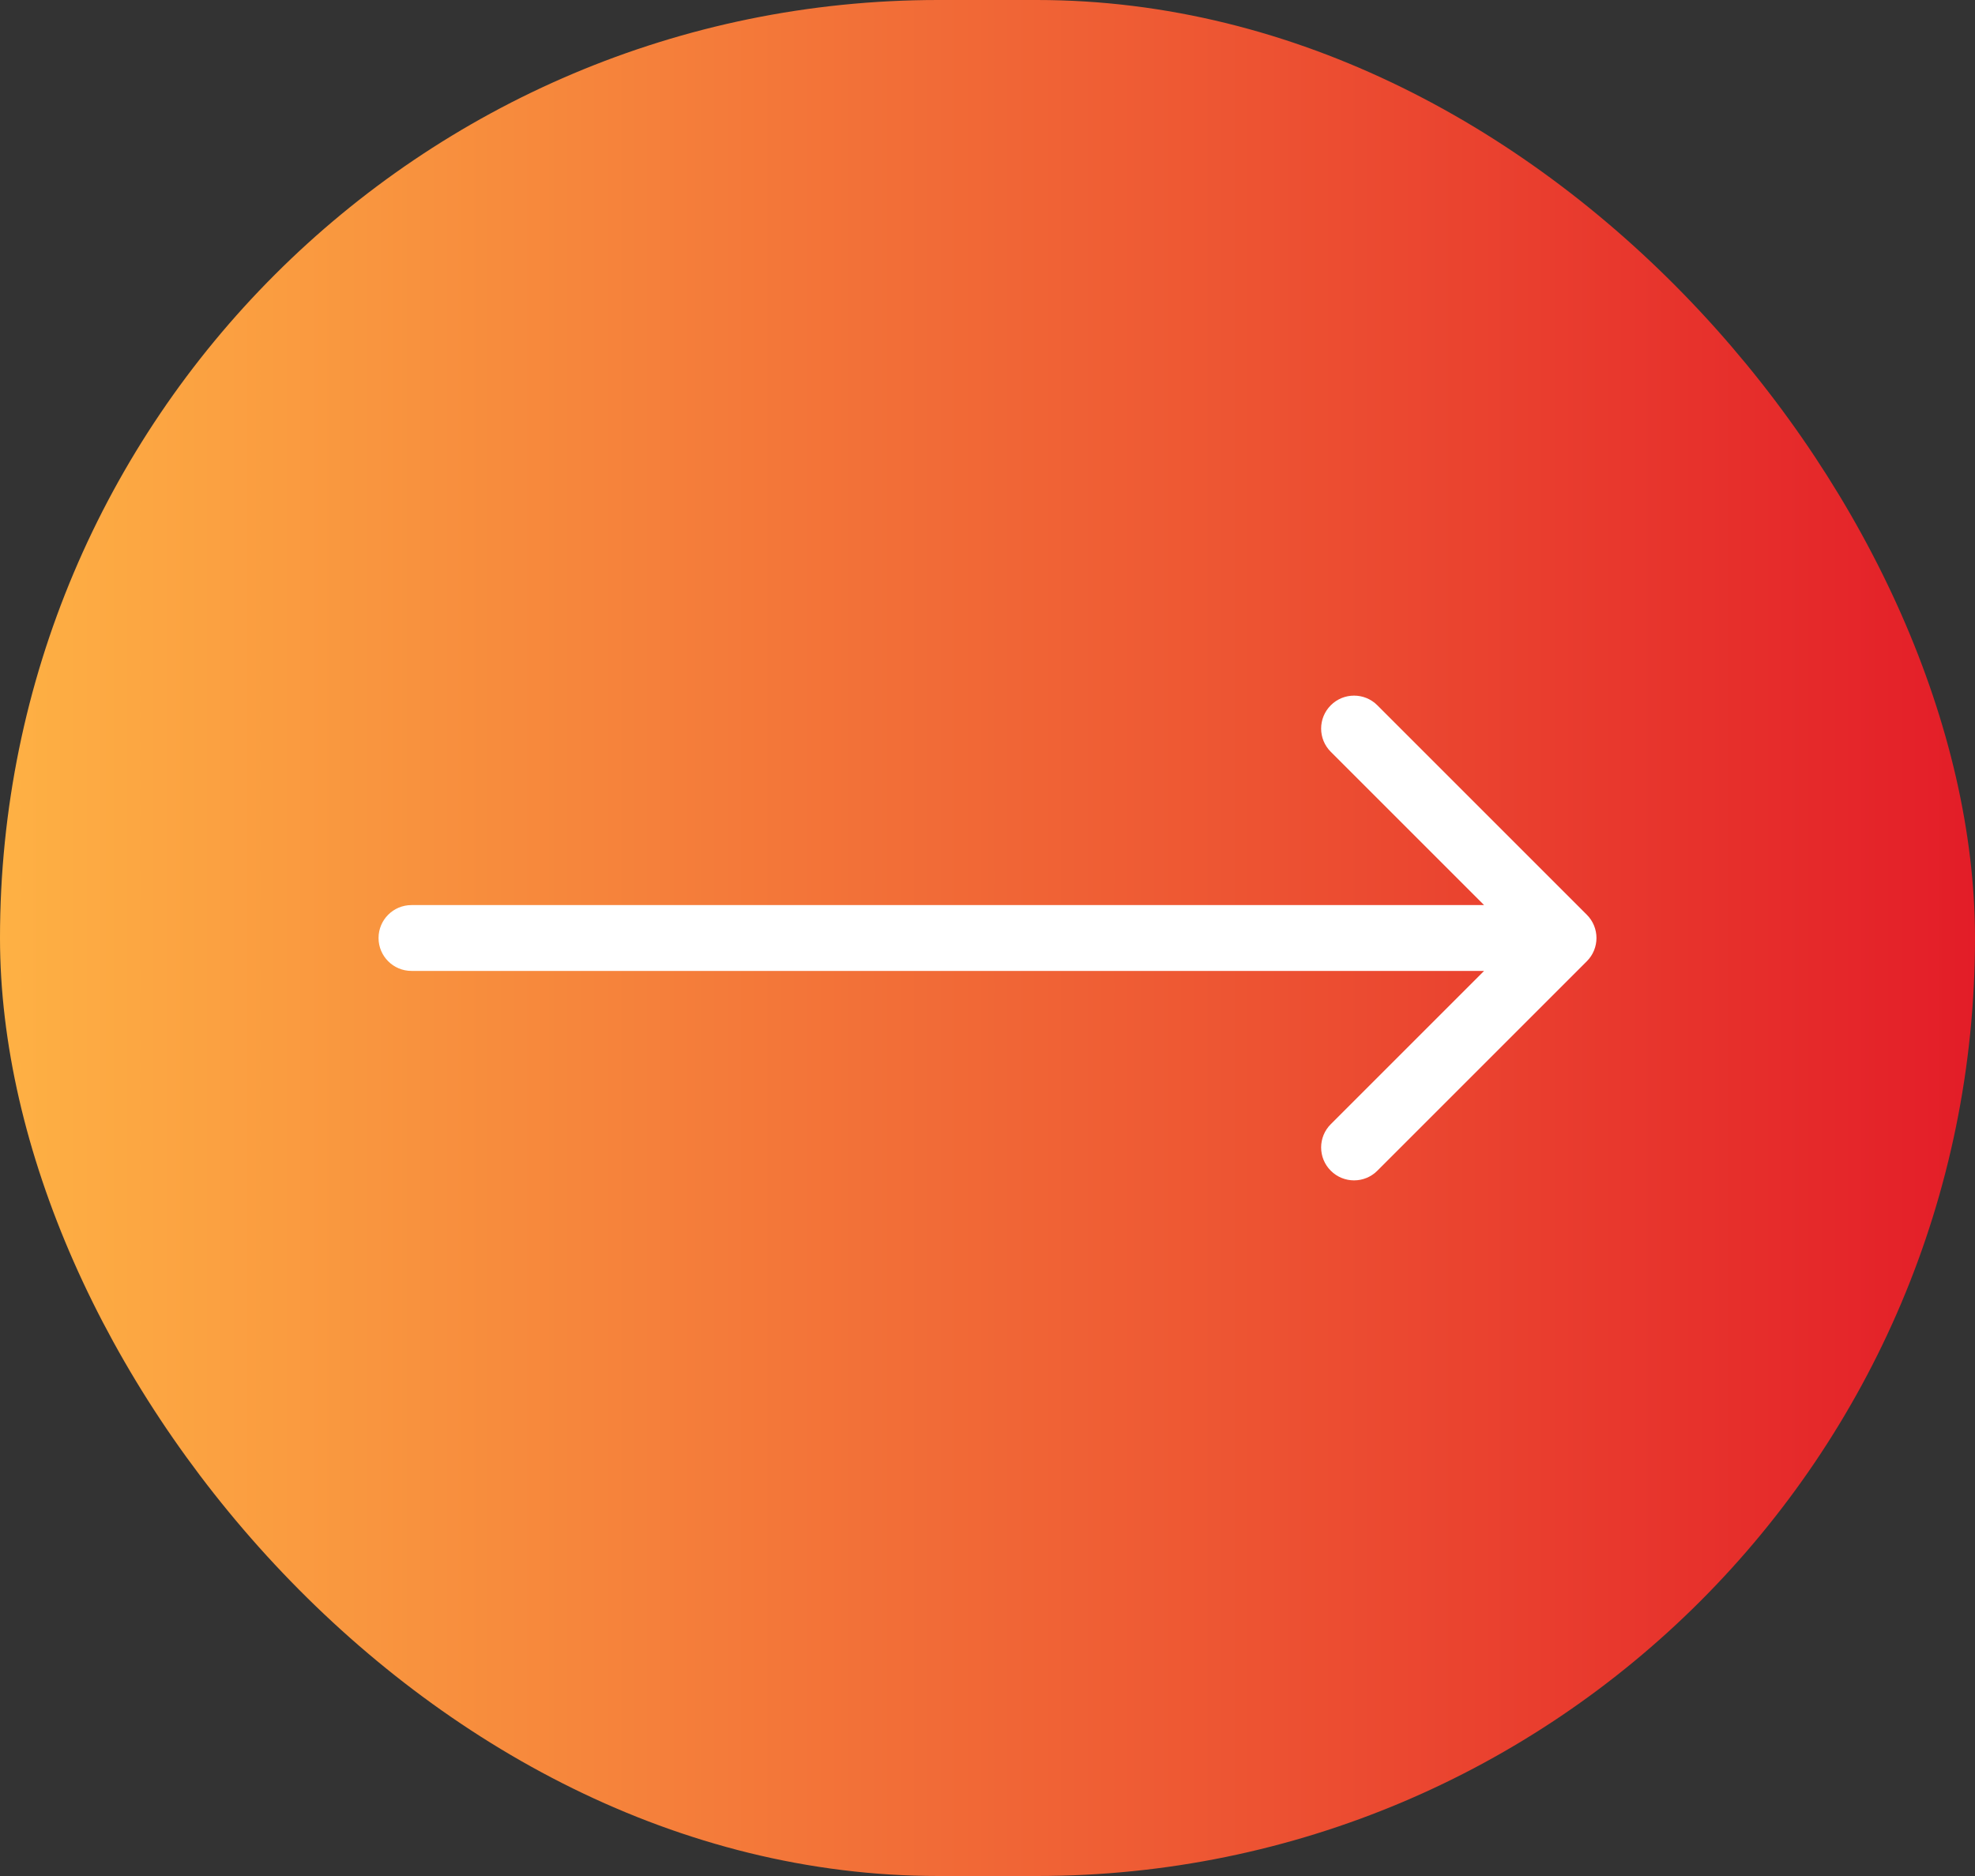
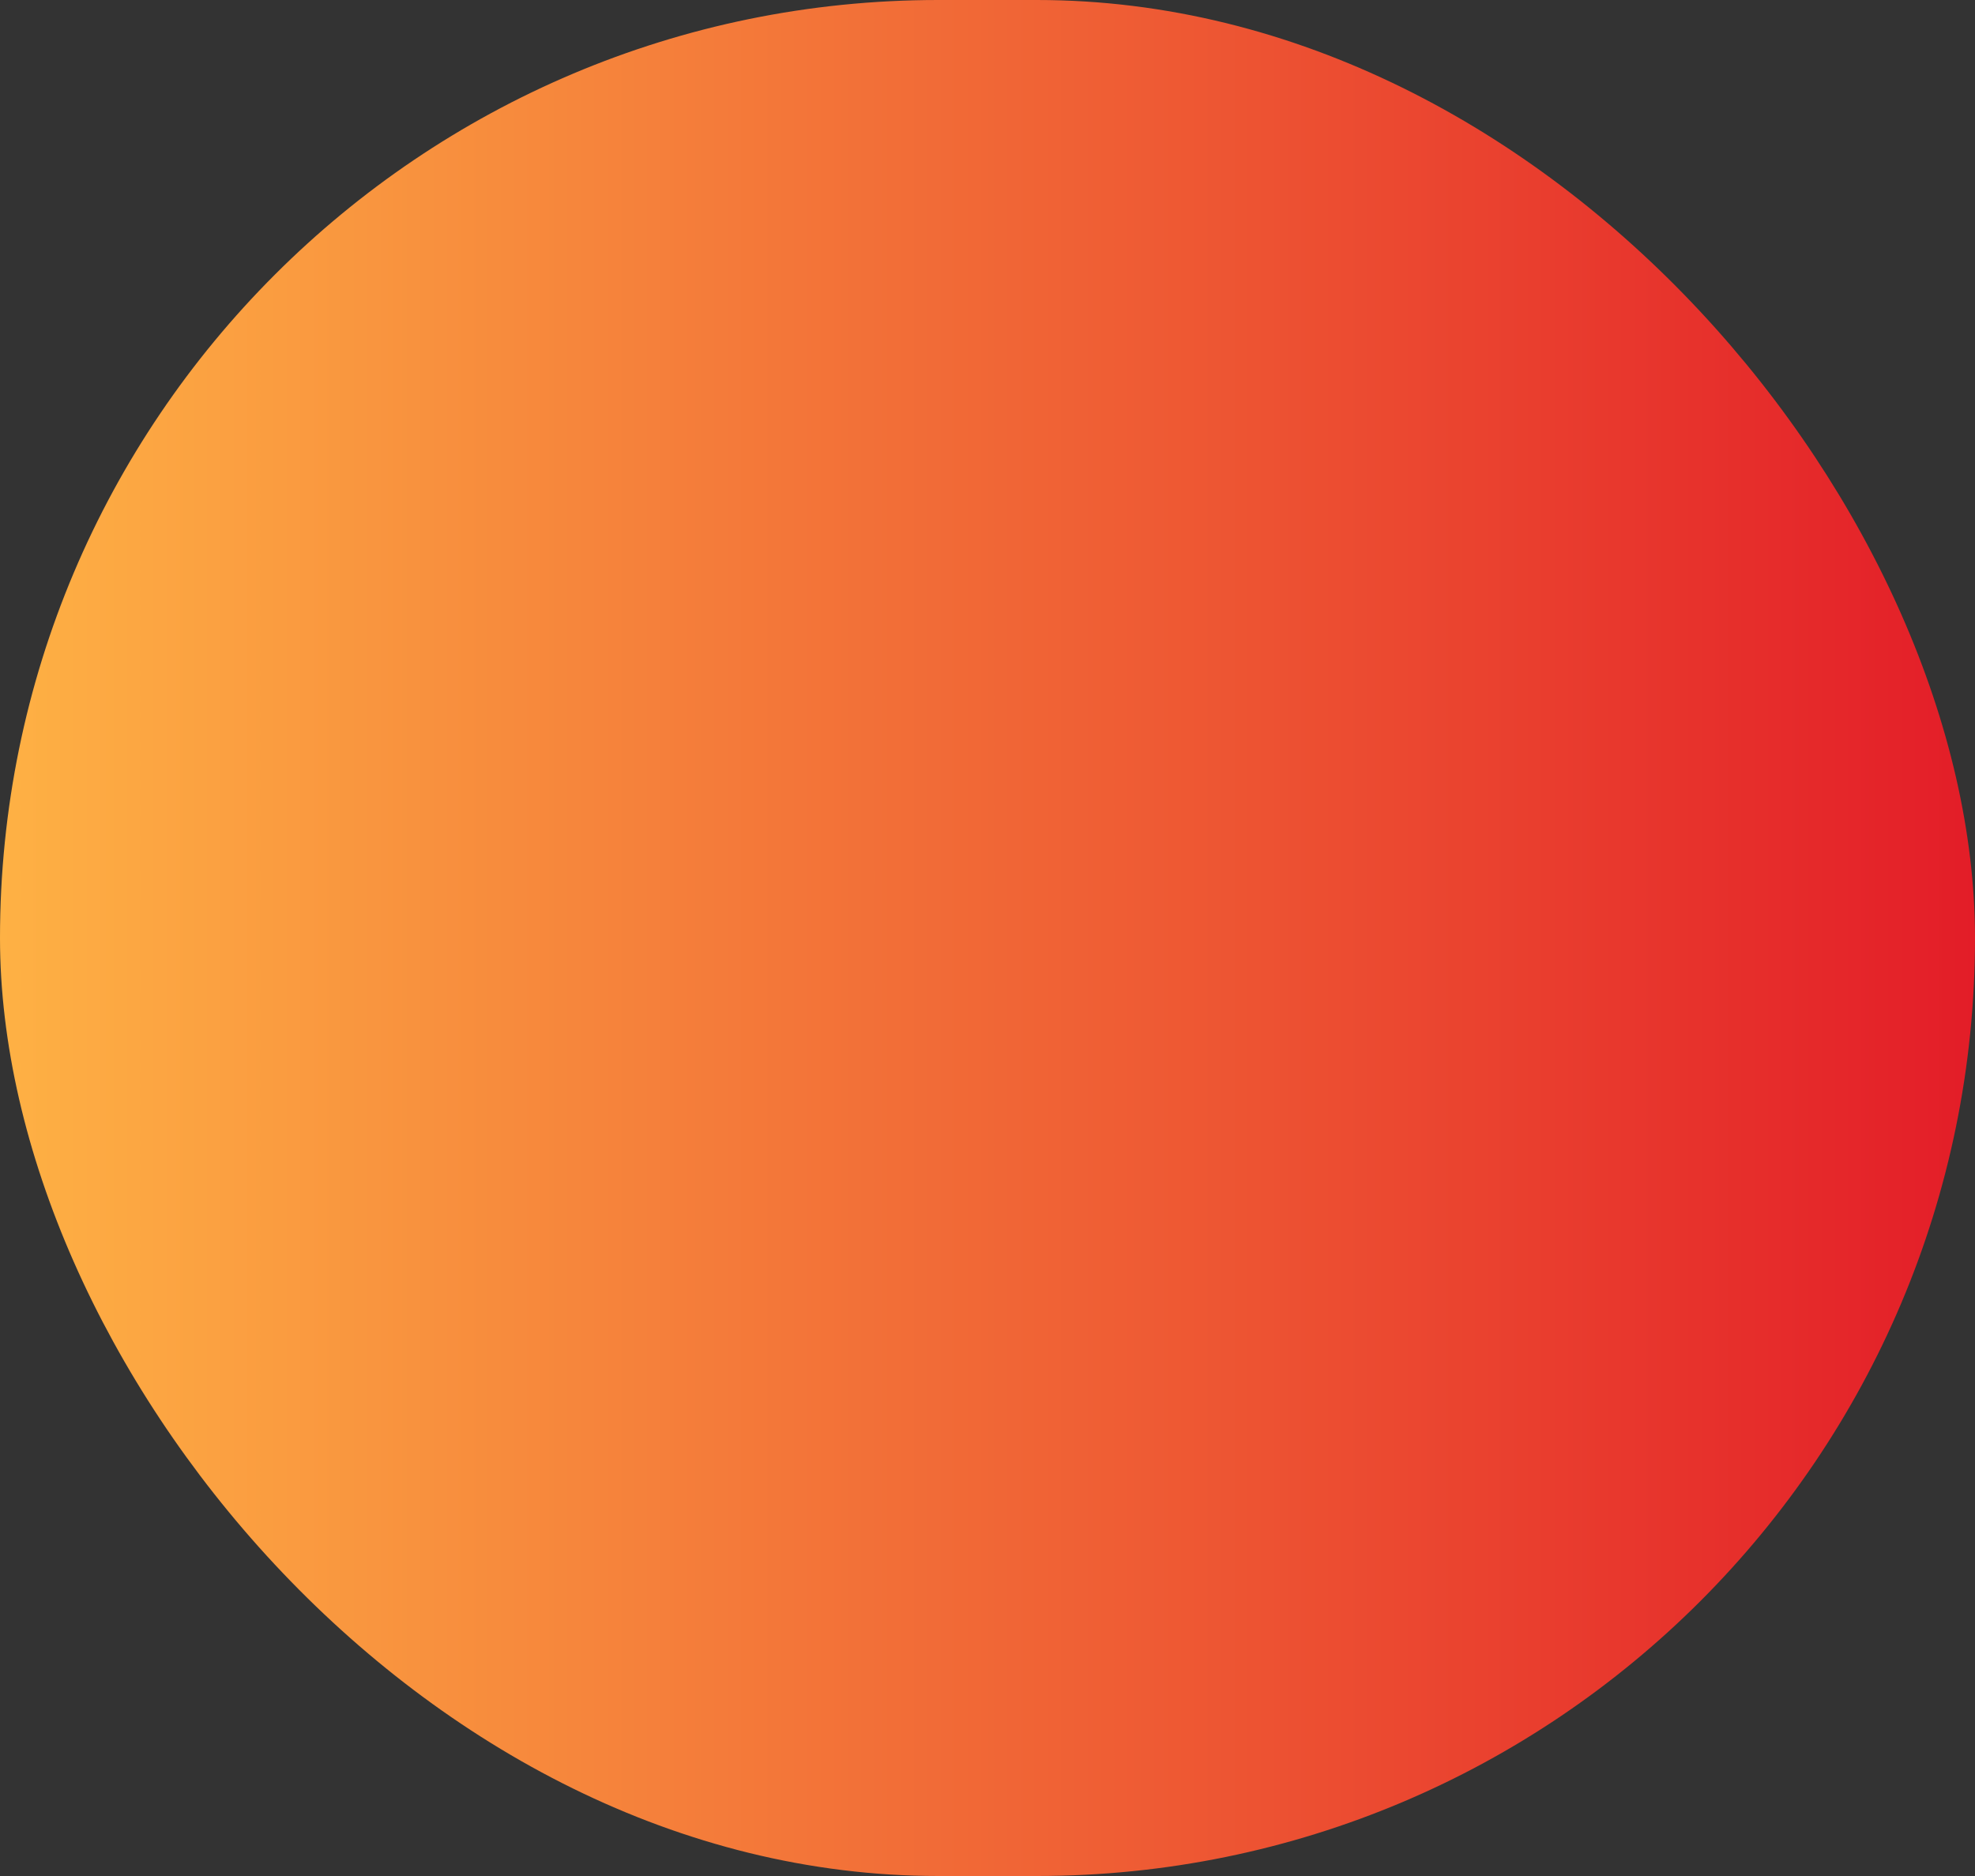
<svg xmlns="http://www.w3.org/2000/svg" width="60" height="57" viewBox="0 0 60 57" fill="none">
  <rect x="0" y="0" width="60" height="57" fill="#333333" stroke="none" />
  <rect width="60" height="57" rx="28.5" fill="url(#paint0_linear_101_356)" />
-   <path d="M12.5 27.5C11.948 27.5 11.5 27.948 11.5 28.5C11.5 29.052 11.948 29.5 12.5 29.5L12.5 27.5ZM48.207 29.207C48.598 28.817 48.598 28.183 48.207 27.793L41.843 21.429C41.453 21.038 40.819 21.038 40.429 21.429C40.038 21.82 40.038 22.453 40.429 22.843L46.086 28.5L40.429 34.157C40.038 34.547 40.038 35.181 40.429 35.571C40.819 35.962 41.453 35.962 41.843 35.571L48.207 29.207ZM12.5 29.5L47.5 29.5L47.5 27.5L12.5 27.5L12.5 29.5Z" fill="white" />
  <defs>
    <linearGradient id="paint0_linear_101_356" x1="0" y1="28.5" x2="60" y2="28.5" gradientUnits="userSpaceOnUse">
      <stop stop-color="#FEB144" />
      <stop offset="1" stop-color="#E31D28" />
    </linearGradient>
  </defs>
</svg>